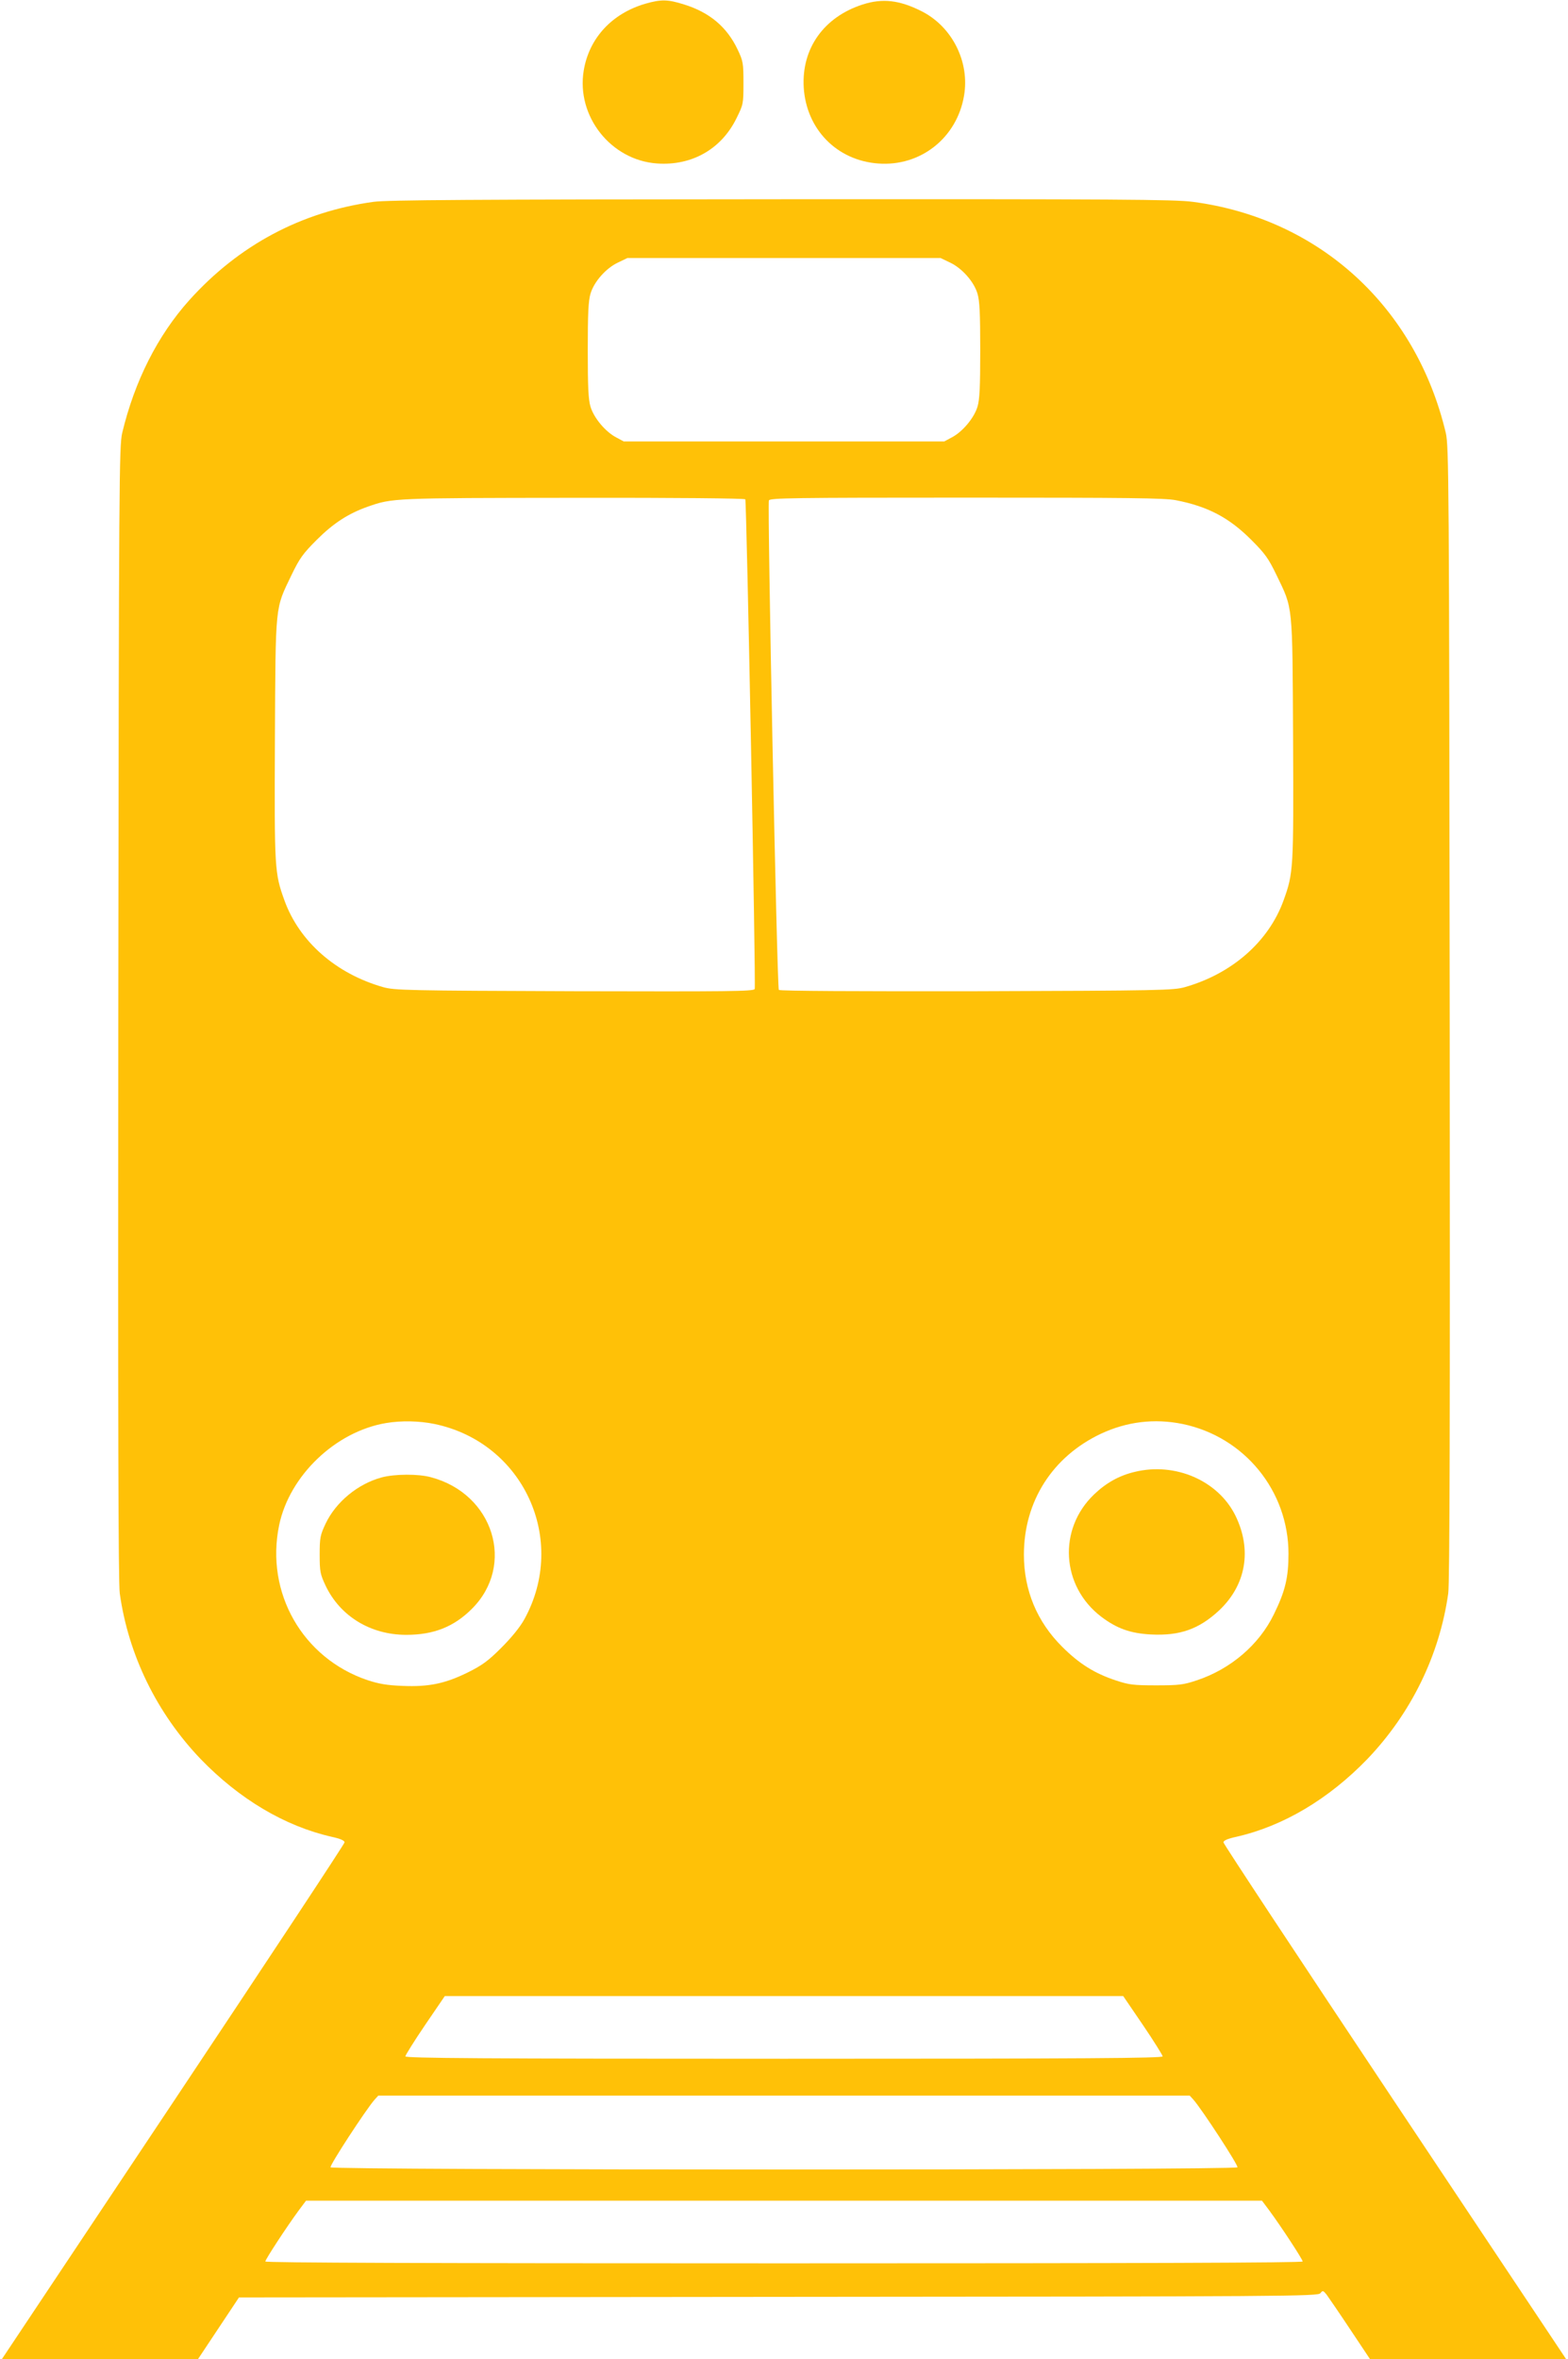
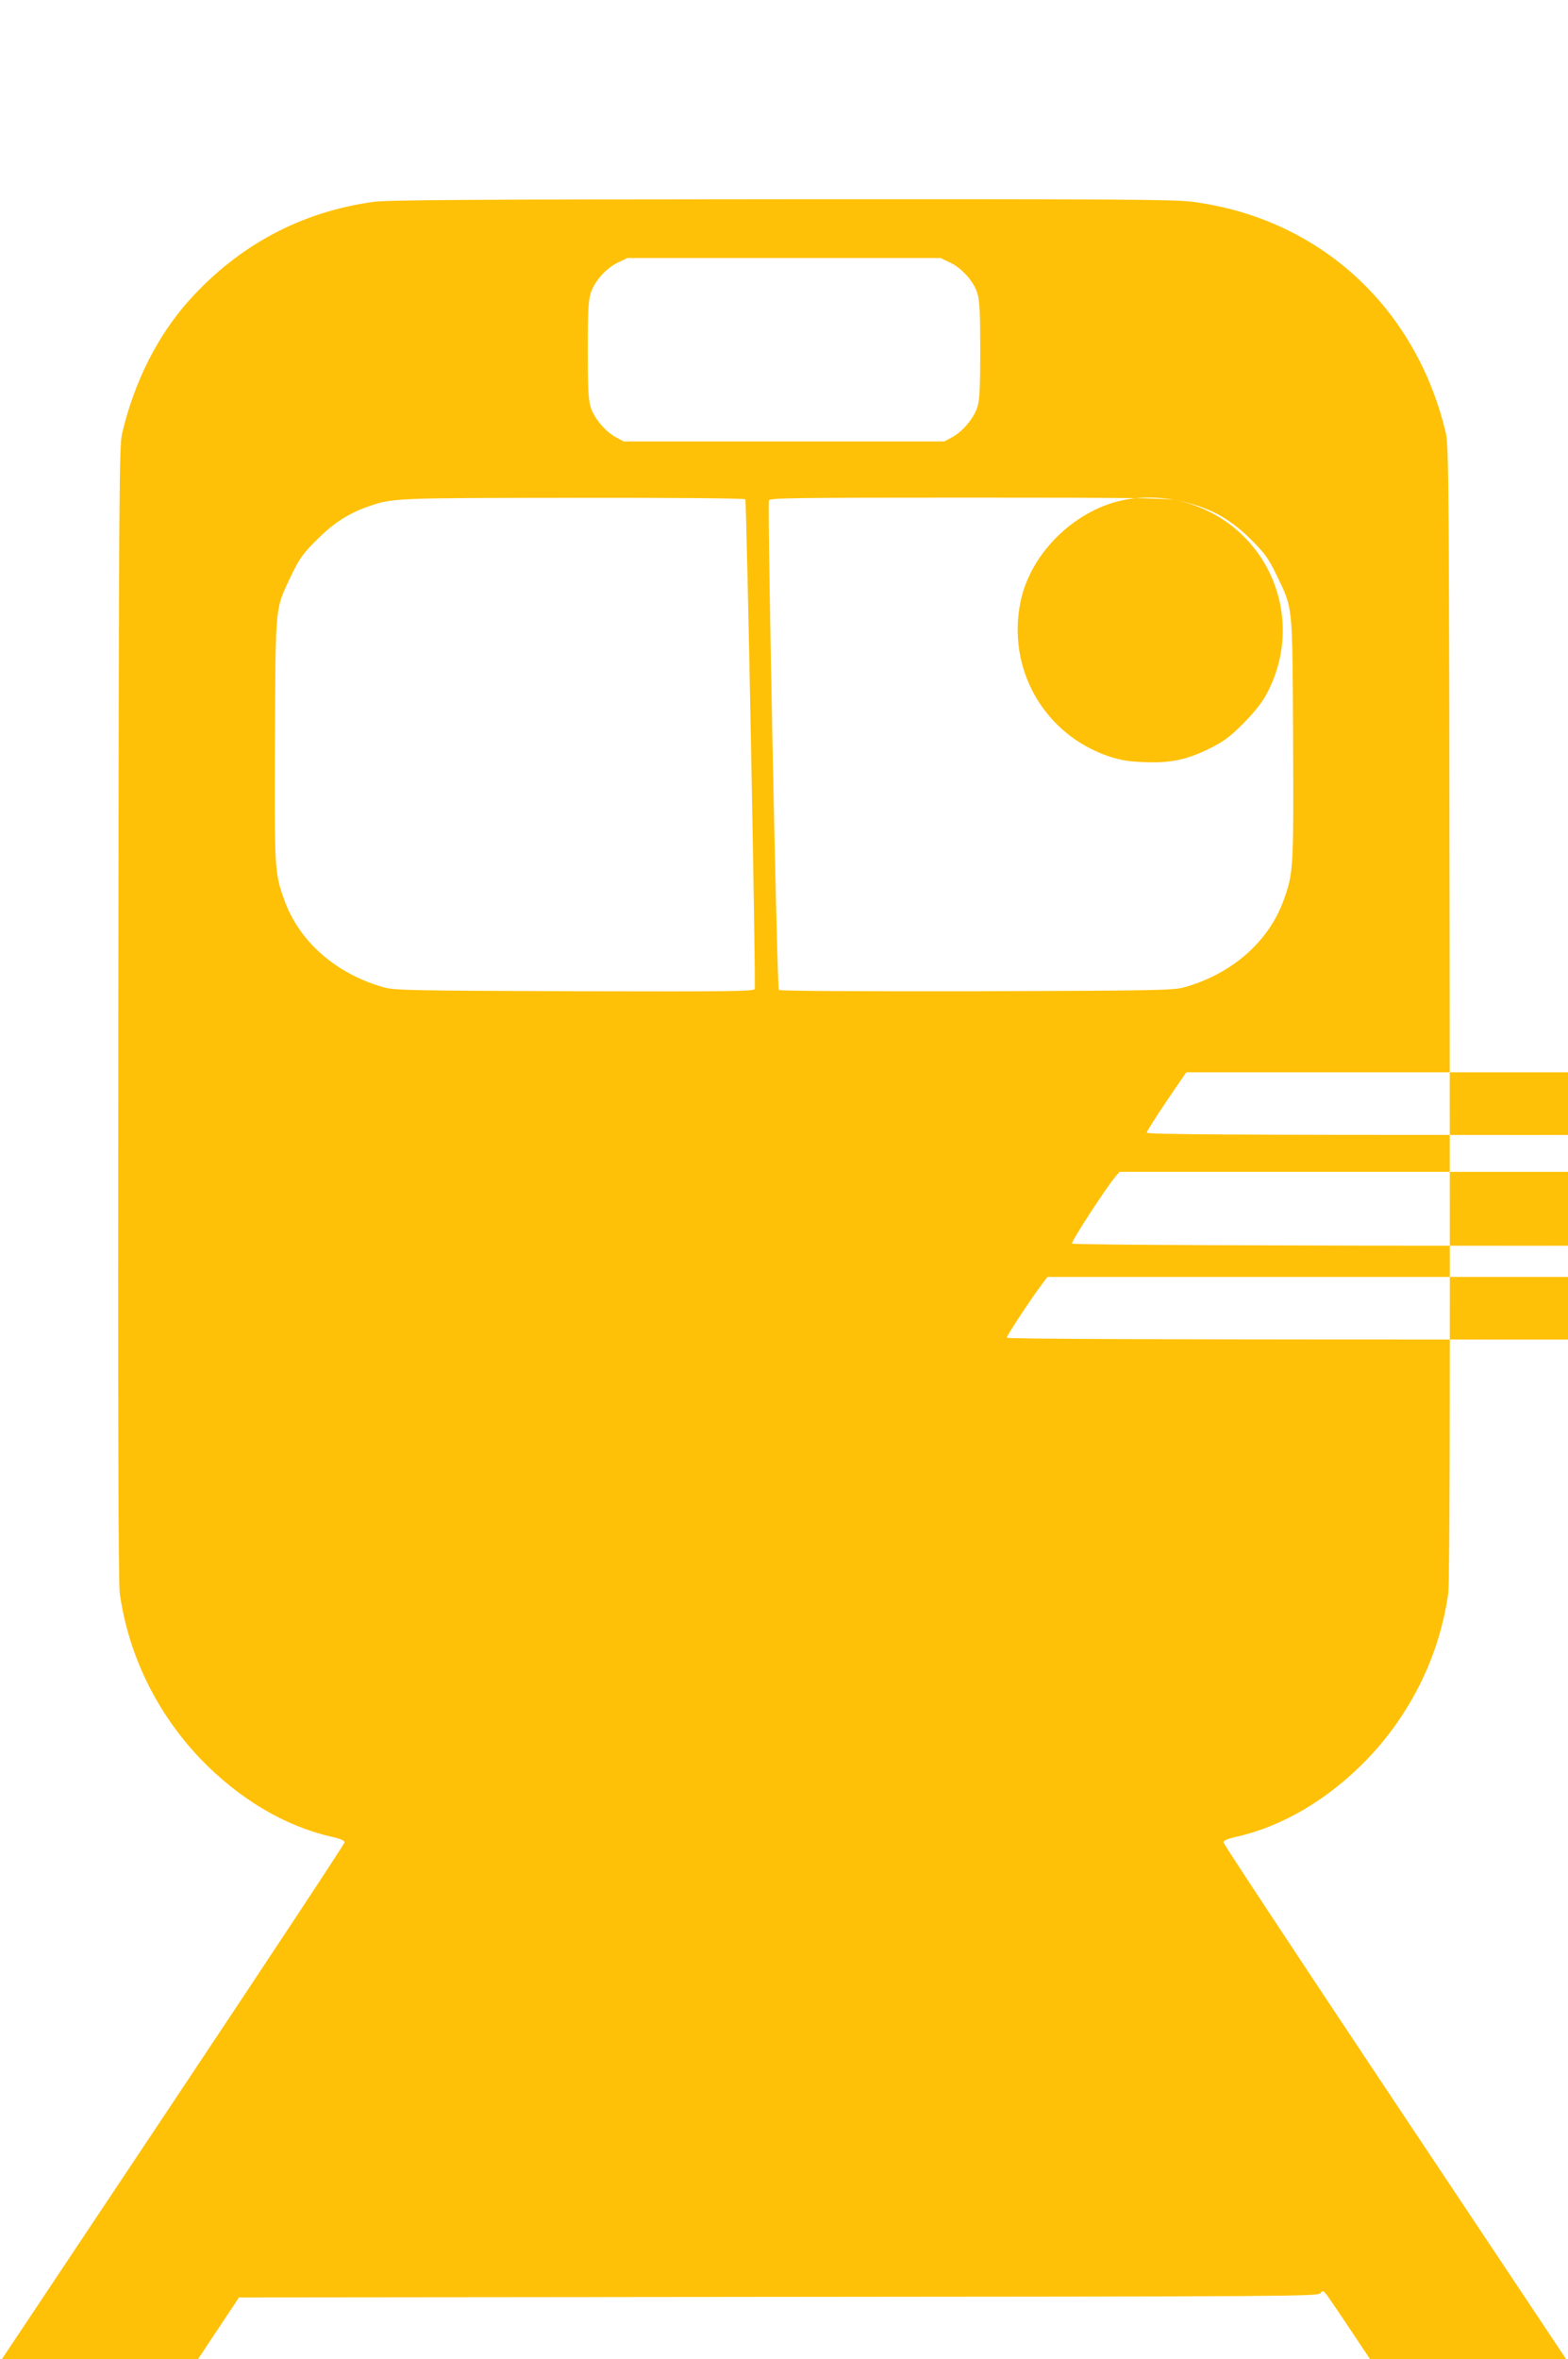
<svg xmlns="http://www.w3.org/2000/svg" version="1.0" width="851pt" height="1280pt" viewBox="0 0 851 1280" preserveAspectRatio="xMidYMid meet">
  <g transform="translate(0,1280) scale(0.1,-0.1)" fill="#ffc107" stroke="none">
-     <path d="M3503 12780 c-182 -53 -306 -187 -335 -363 -41 -248 148 -487 399 -504 188 -13 348 78 430 245 37 75 38 78 38 191 0 109 -2 120 -32 183 -58 122 -152 201 -291 244 -89 28 -124 28 -209 4z" />
-     <path d="M4683 12776 c-212 -68 -333 -239 -321 -450 14 -227 179 -396 403 -413 230 -18 428 138 467 367 32 184 -64 375 -230 459 -121 61 -212 71 -319 37z" />
-     <path d="M2028 11705 c-393 -54 -732 -235 -1001 -534 -172 -192 -297 -440 -364 -721 -16 -71 -18 -248 -21 -3145 -2 -2217 0 -3092 8 -3150 47 -335 201 -650 439 -899 210 -217 456 -364 712 -422 46 -10 69 -20 69 -30 0 -8 -419 -642 -930 -1409 l-930 -1395 532 1 533 0 111 167 111 167 2928 3 c2774 2 2929 3 2941 20 13 16 15 15 34 -8 10 -14 68 -98 127 -187 l108 -162 533 0 532 -1 -930 1395 c-511 767 -930 1401 -930 1409 0 10 23 20 69 30 256 58 502 205 712 422 238 249 392 564 439 899 8 58 10 933 8 3150 -3 2897 -5 3074 -21 3145 -162 685 -687 1165 -1374 1255 -98 13 -403 15 -2231 14 -1698 -1 -2136 -4 -2214 -14z m3127 -329 c65 -30 131 -104 150 -169 12 -39 15 -109 15 -307 0 -198 -3 -268 -15 -307 -18 -60 -80 -135 -139 -166 l-41 -22 -870 0 -870 0 -41 22 c-59 31 -121 106 -139 166 -12 39 -15 109 -15 307 0 198 3 268 15 307 19 65 85 139 150 169 l50 24 850 0 850 0 50 -24z m-1110 -1285 c7 -13 58 -2639 51 -2657 -5 -13 -144 -14 -978 -12 -911 3 -977 5 -1038 22 -257 73 -455 247 -536 470 -54 150 -55 167 -52 876 4 744 0 702 90 890 44 91 62 116 137 191 90 90 172 143 277 180 135 47 135 47 1116 48 561 1 929 -3 933 -8z m2337 -5 c174 -34 288 -94 409 -215 75 -75 93 -100 137 -191 90 -187 86 -146 90 -890 3 -709 2 -726 -52 -876 -81 -223 -279 -397 -536 -470 -61 -17 -129 -19 -1129 -22 -638 -1 -1068 1 -1074 7 -10 10 -63 2631 -54 2656 6 13 124 15 1071 15 884 0 1077 -2 1138 -14z m-4024 -5012 c483 -100 726 -629 487 -1061 -24 -43 -70 -99 -125 -154 -71 -71 -103 -94 -181 -133 -124 -61 -212 -79 -354 -73 -84 3 -129 11 -190 31 -353 119 -556 475 -480 841 56 269 306 508 580 554 82 14 181 12 263 -5z m4060 0 c335 -69 575 -362 575 -704 0 -130 -18 -204 -80 -330 -80 -164 -234 -296 -418 -357 -72 -24 -95 -27 -220 -27 -125 0 -148 3 -220 27 -115 38 -199 91 -290 182 -137 136 -208 307 -208 500 0 289 155 532 418 656 141 66 291 84 443 53z m-215 -3261 c59 -87 107 -164 107 -170 0 -10 -418 -13 -2055 -13 -1637 0 -2055 3 -2055 13 0 6 48 83 107 170 l107 157 1841 0 1841 0 107 -157z m274 -405 c46 -52 245 -357 239 -367 -10 -16 -4912 -16 -4922 0 -6 10 193 315 239 367 l20 22 2202 0 2202 0 20 -22z m411 -600 c67 -91 182 -267 182 -278 0 -7 -884 -10 -2815 -10 -1931 0 -2815 3 -2815 10 0 11 115 187 182 278 l39 52 2594 0 2594 0 39 -52z" />
-     <path d="M2071 4784 c-129 -35 -248 -133 -304 -251 -29 -62 -32 -76 -32 -168 0 -92 3 -106 32 -168 79 -166 244 -267 438 -267 148 0 258 43 356 141 238 237 118 624 -222 714 -68 19 -198 18 -268 -1z" />
-     <path d="M6158 4814 c-84 -20 -154 -59 -220 -122 -197 -188 -179 -498 39 -664 85 -64 158 -90 269 -96 158 -8 261 29 370 130 147 138 180 329 89 515 -94 190 -327 291 -547 237z" />
+     <path d="M2028 11705 c-393 -54 -732 -235 -1001 -534 -172 -192 -297 -440 -364 -721 -16 -71 -18 -248 -21 -3145 -2 -2217 0 -3092 8 -3150 47 -335 201 -650 439 -899 210 -217 456 -364 712 -422 46 -10 69 -20 69 -30 0 -8 -419 -642 -930 -1409 l-930 -1395 532 1 533 0 111 167 111 167 2928 3 c2774 2 2929 3 2941 20 13 16 15 15 34 -8 10 -14 68 -98 127 -187 l108 -162 533 0 532 -1 -930 1395 c-511 767 -930 1401 -930 1409 0 10 23 20 69 30 256 58 502 205 712 422 238 249 392 564 439 899 8 58 10 933 8 3150 -3 2897 -5 3074 -21 3145 -162 685 -687 1165 -1374 1255 -98 13 -403 15 -2231 14 -1698 -1 -2136 -4 -2214 -14z m3127 -329 c65 -30 131 -104 150 -169 12 -39 15 -109 15 -307 0 -198 -3 -268 -15 -307 -18 -60 -80 -135 -139 -166 l-41 -22 -870 0 -870 0 -41 22 c-59 31 -121 106 -139 166 -12 39 -15 109 -15 307 0 198 3 268 15 307 19 65 85 139 150 169 l50 24 850 0 850 0 50 -24z m-1110 -1285 c7 -13 58 -2639 51 -2657 -5 -13 -144 -14 -978 -12 -911 3 -977 5 -1038 22 -257 73 -455 247 -536 470 -54 150 -55 167 -52 876 4 744 0 702 90 890 44 91 62 116 137 191 90 90 172 143 277 180 135 47 135 47 1116 48 561 1 929 -3 933 -8z m2337 -5 c174 -34 288 -94 409 -215 75 -75 93 -100 137 -191 90 -187 86 -146 90 -890 3 -709 2 -726 -52 -876 -81 -223 -279 -397 -536 -470 -61 -17 -129 -19 -1129 -22 -638 -1 -1068 1 -1074 7 -10 10 -63 2631 -54 2656 6 13 124 15 1071 15 884 0 1077 -2 1138 -14z c483 -100 726 -629 487 -1061 -24 -43 -70 -99 -125 -154 -71 -71 -103 -94 -181 -133 -124 -61 -212 -79 -354 -73 -84 3 -129 11 -190 31 -353 119 -556 475 -480 841 56 269 306 508 580 554 82 14 181 12 263 -5z m4060 0 c335 -69 575 -362 575 -704 0 -130 -18 -204 -80 -330 -80 -164 -234 -296 -418 -357 -72 -24 -95 -27 -220 -27 -125 0 -148 3 -220 27 -115 38 -199 91 -290 182 -137 136 -208 307 -208 500 0 289 155 532 418 656 141 66 291 84 443 53z m-215 -3261 c59 -87 107 -164 107 -170 0 -10 -418 -13 -2055 -13 -1637 0 -2055 3 -2055 13 0 6 48 83 107 170 l107 157 1841 0 1841 0 107 -157z m274 -405 c46 -52 245 -357 239 -367 -10 -16 -4912 -16 -4922 0 -6 10 193 315 239 367 l20 22 2202 0 2202 0 20 -22z m411 -600 c67 -91 182 -267 182 -278 0 -7 -884 -10 -2815 -10 -1931 0 -2815 3 -2815 10 0 11 115 187 182 278 l39 52 2594 0 2594 0 39 -52z" />
  </g>
</svg>